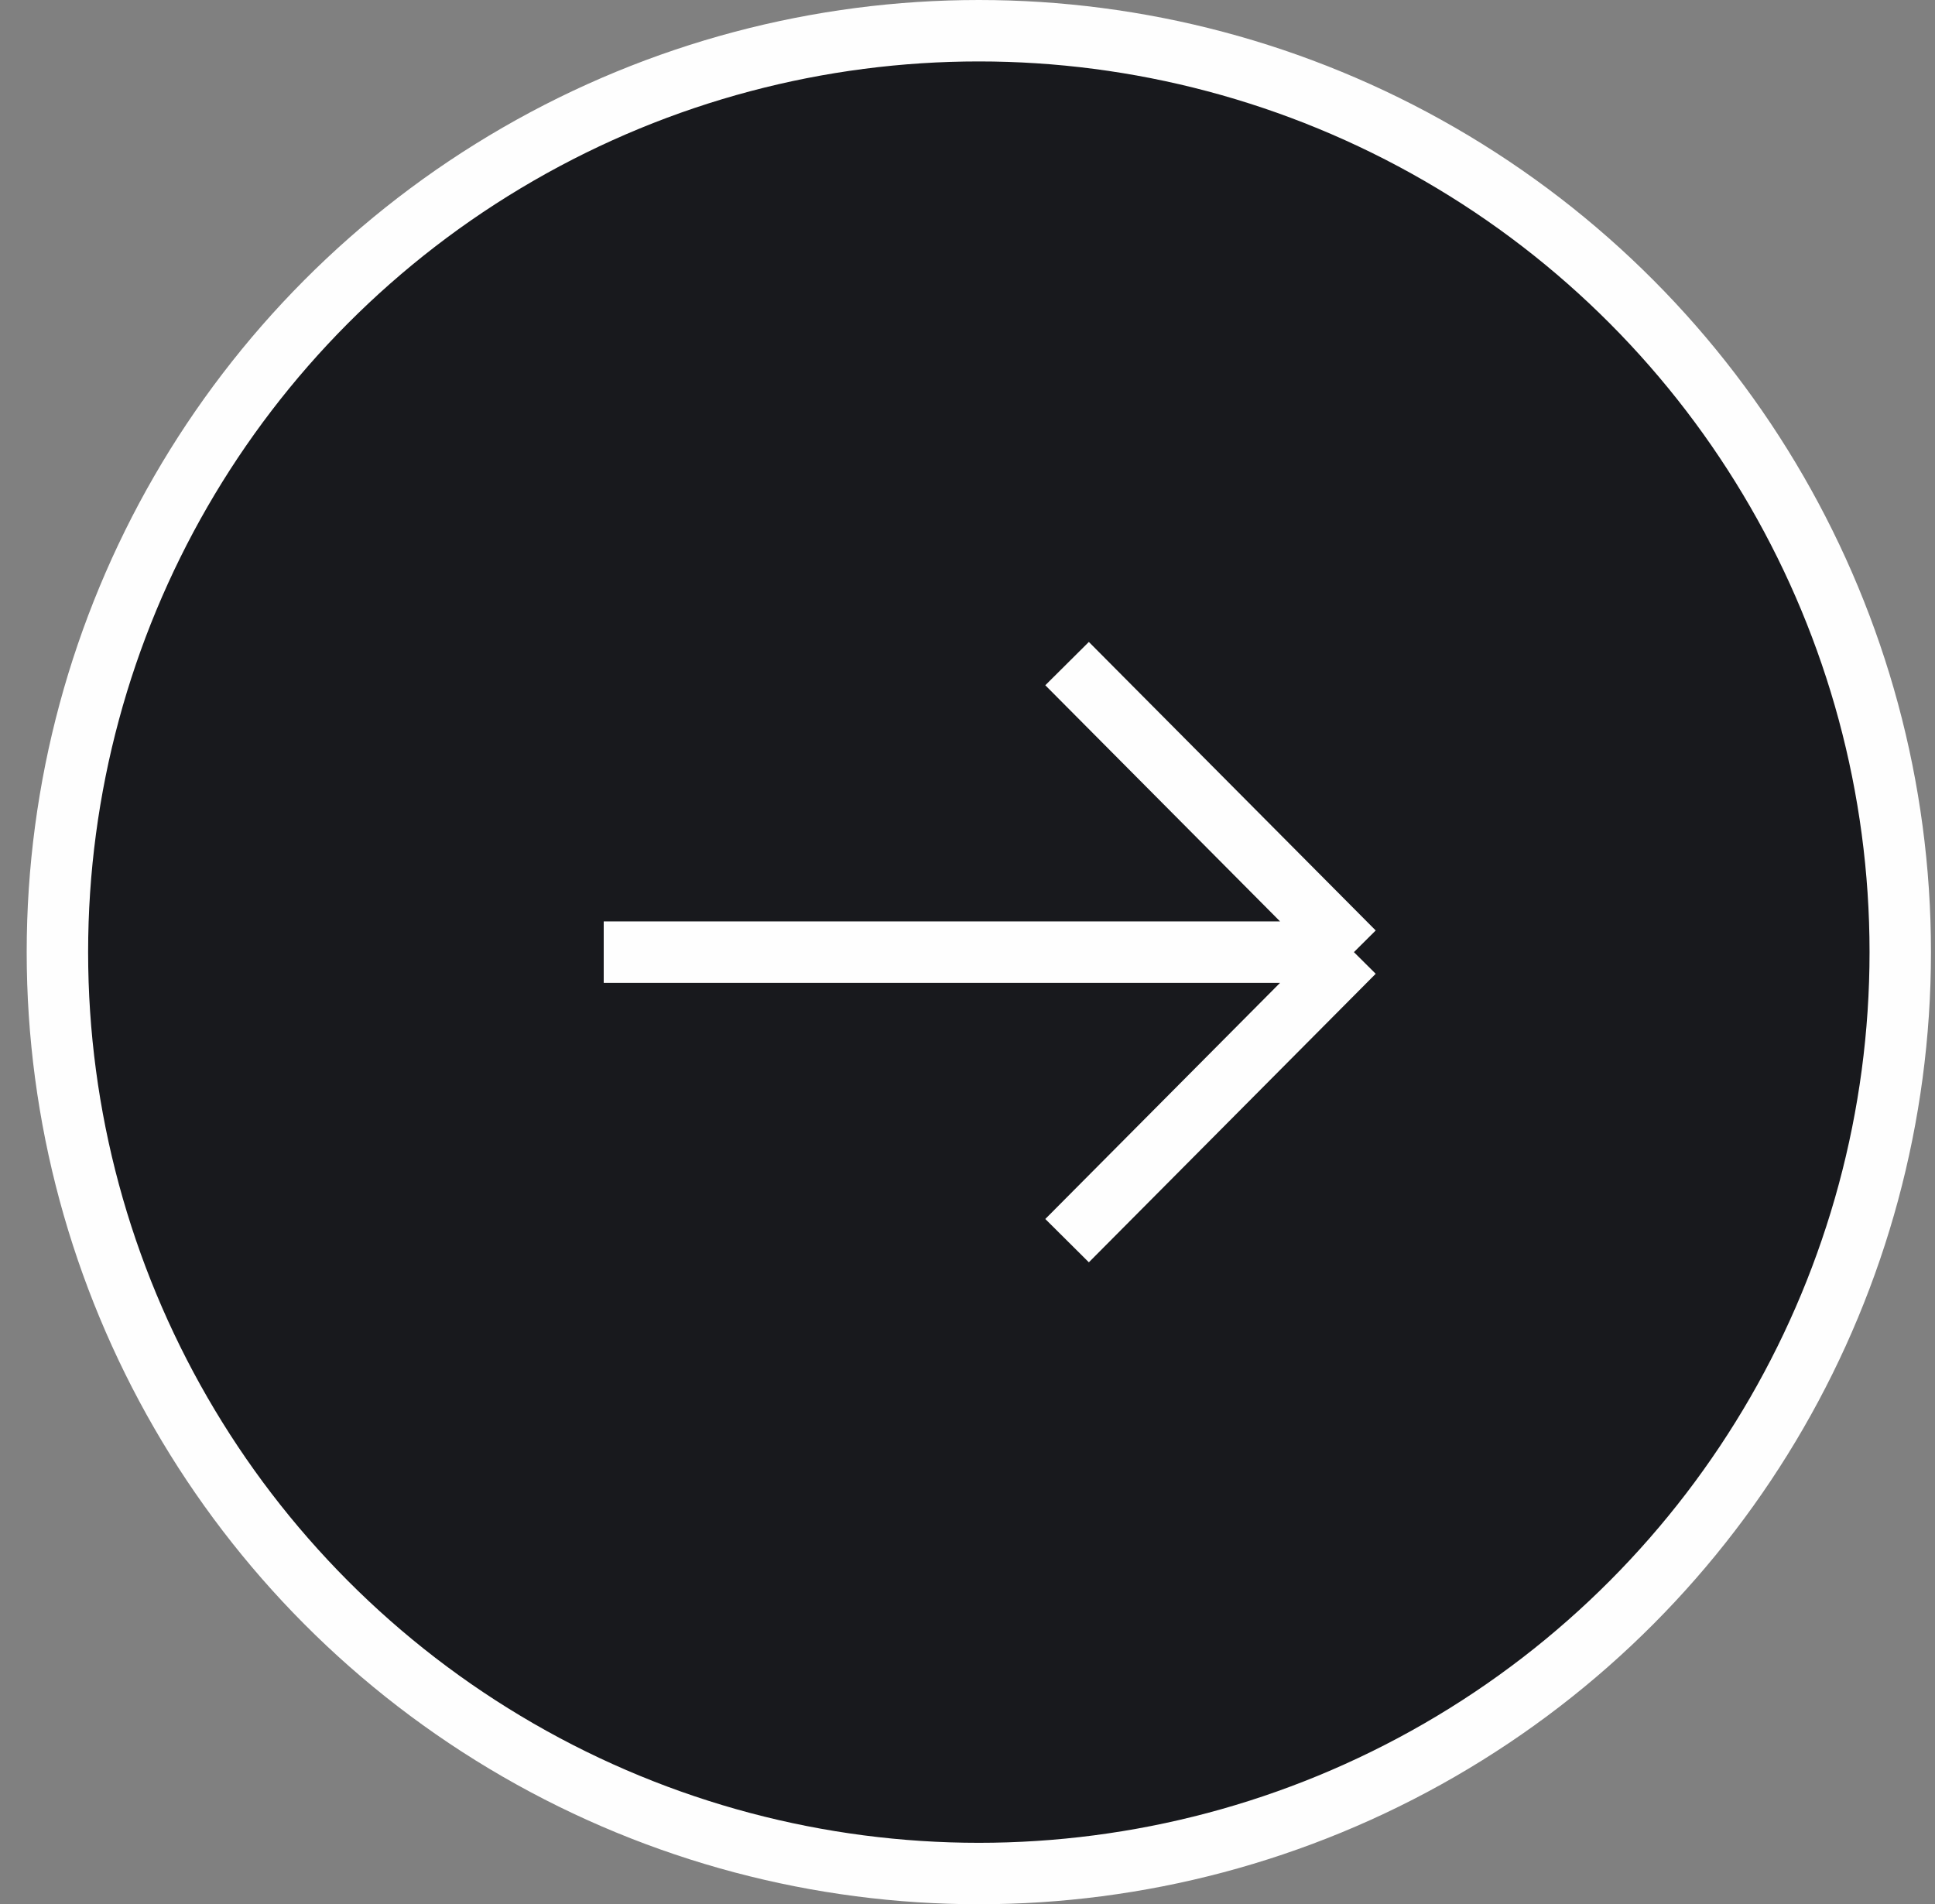
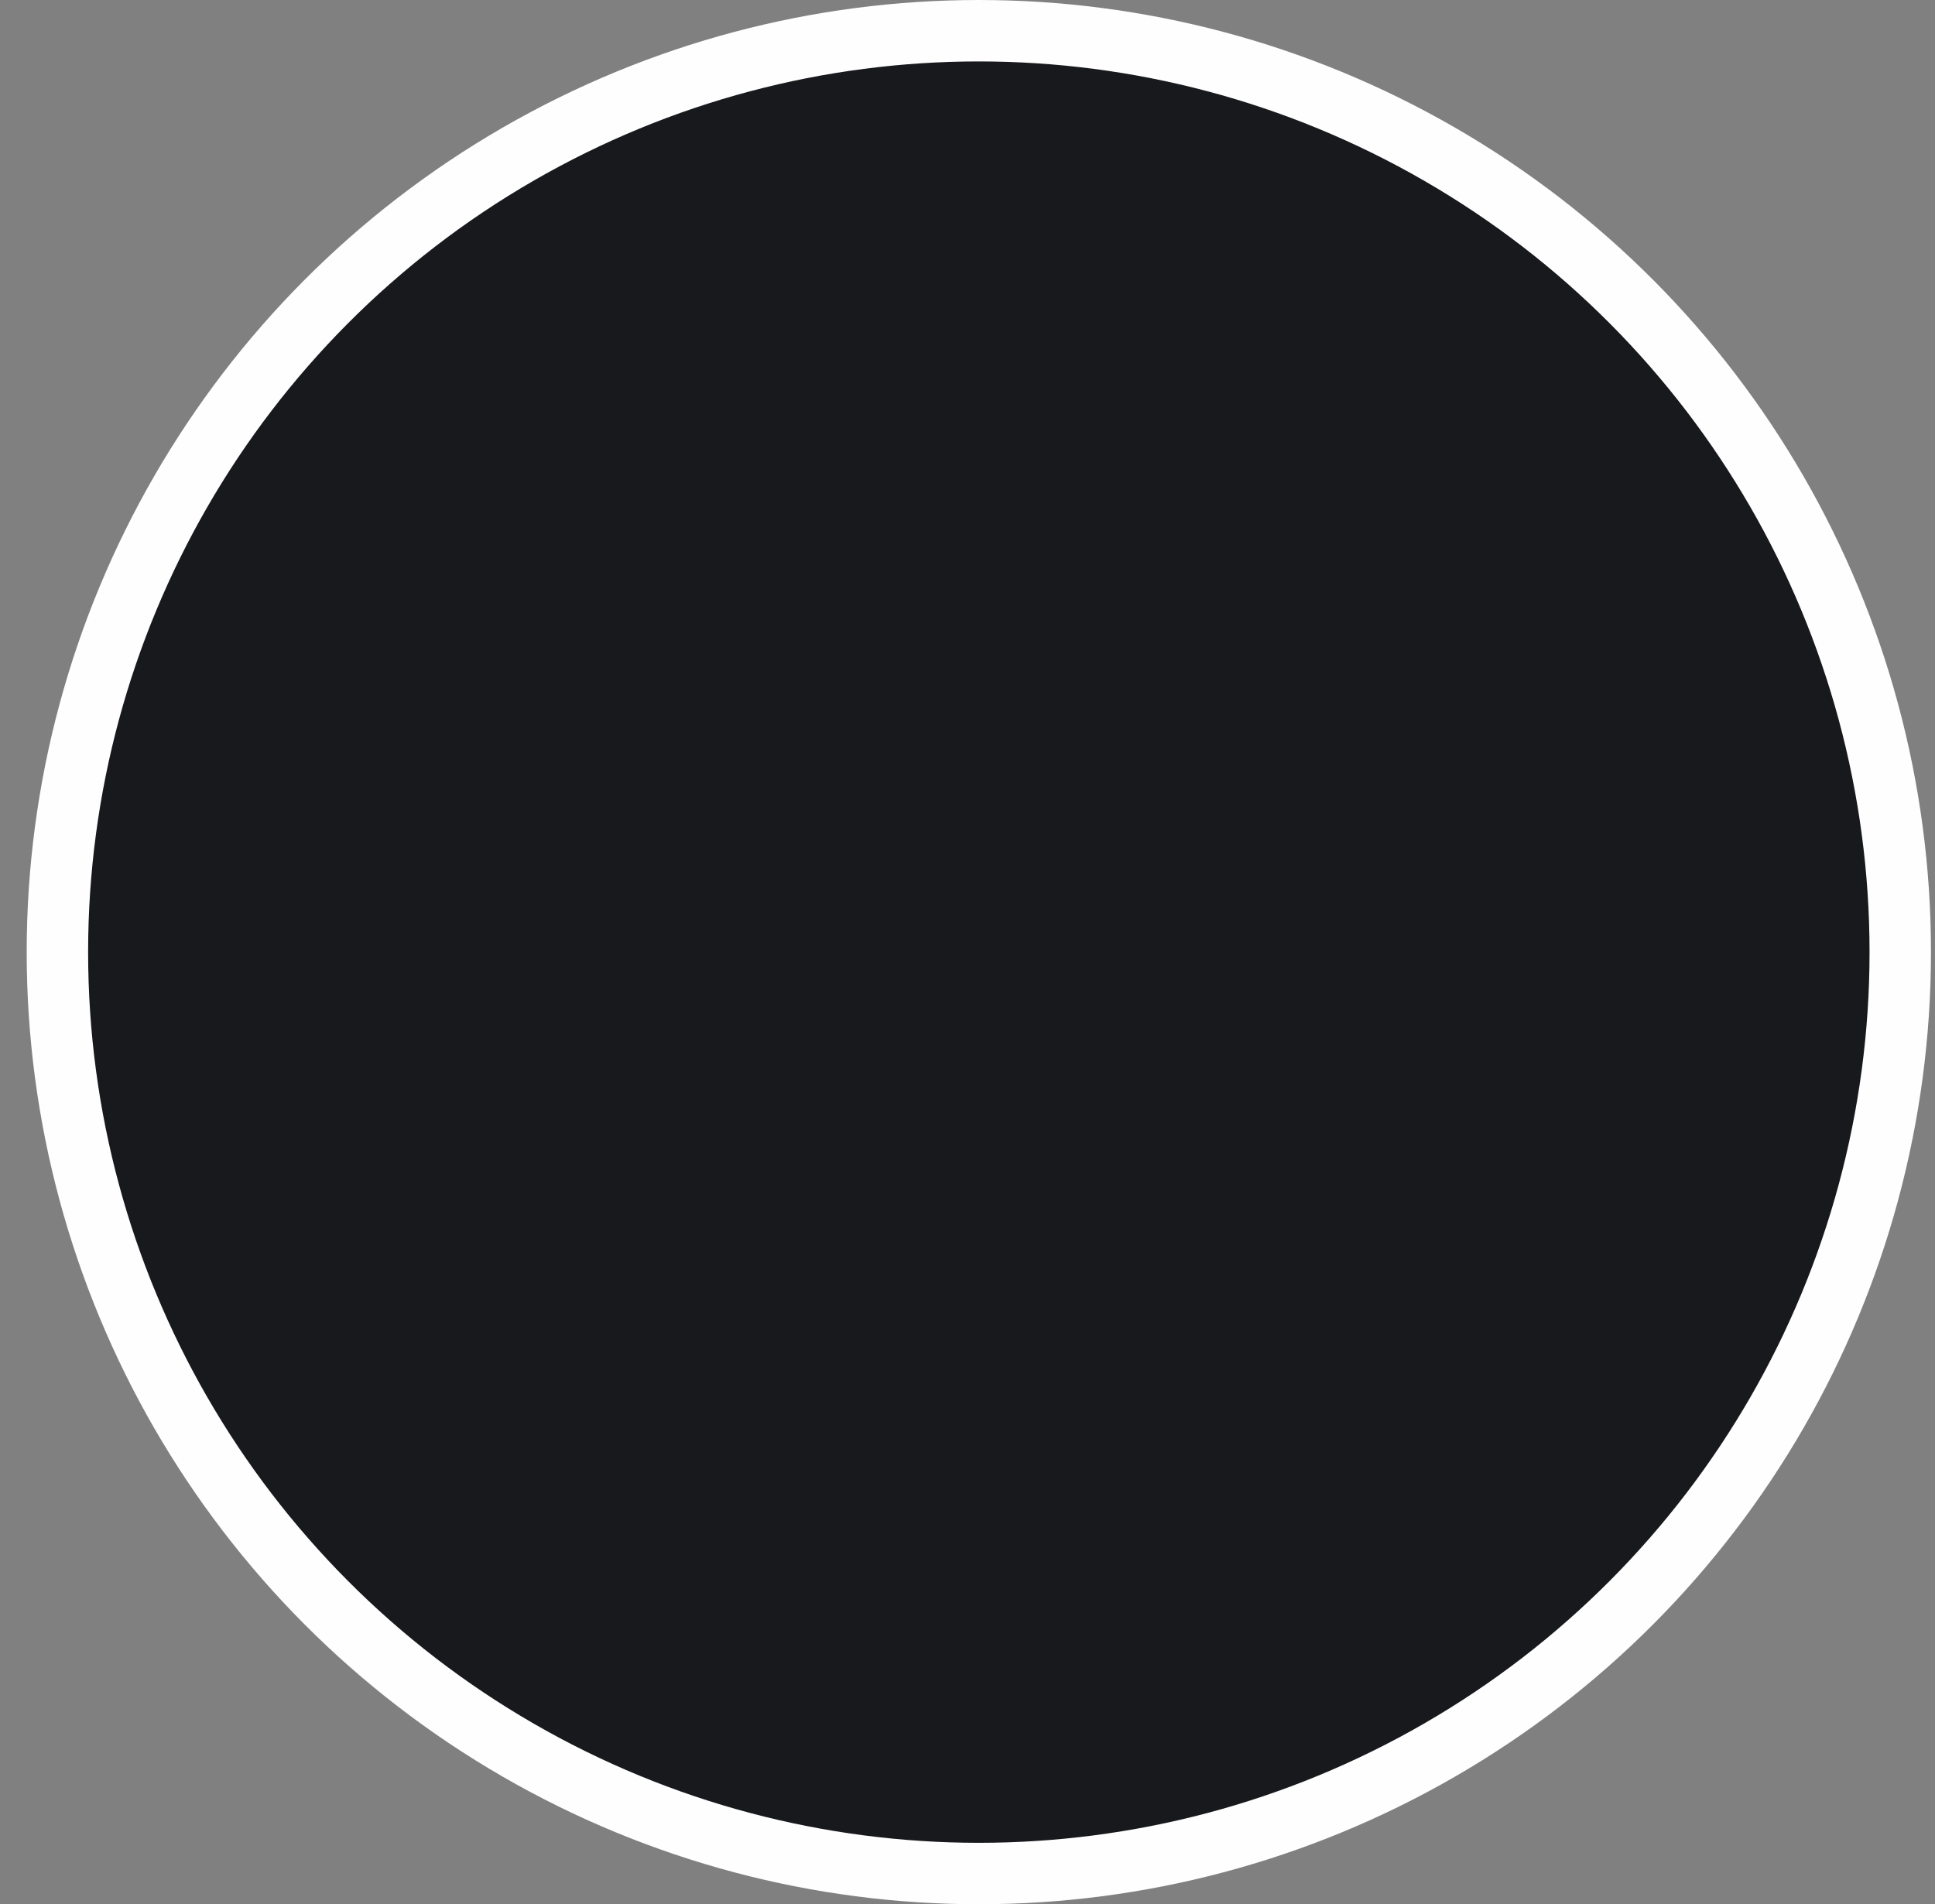
<svg xmlns="http://www.w3.org/2000/svg" width="63" height="62" viewBox="0 0 63 62" fill="none">
  <rect x="0" y="0" width="63" height="62" fill="#808080" stroke="none" />
  <circle cx="31.869" cy="31" r="30" transform="rotate(-180 31.869 31)" fill="#18191D" stroke="#FEFEFE" stroke-width="2" />
-   <path d="M19.656 31H44.081M44.081 31L34.742 21.606M44.081 31L34.742 40.394" stroke="#FEFEFE" stroke-width="2" />
</svg>